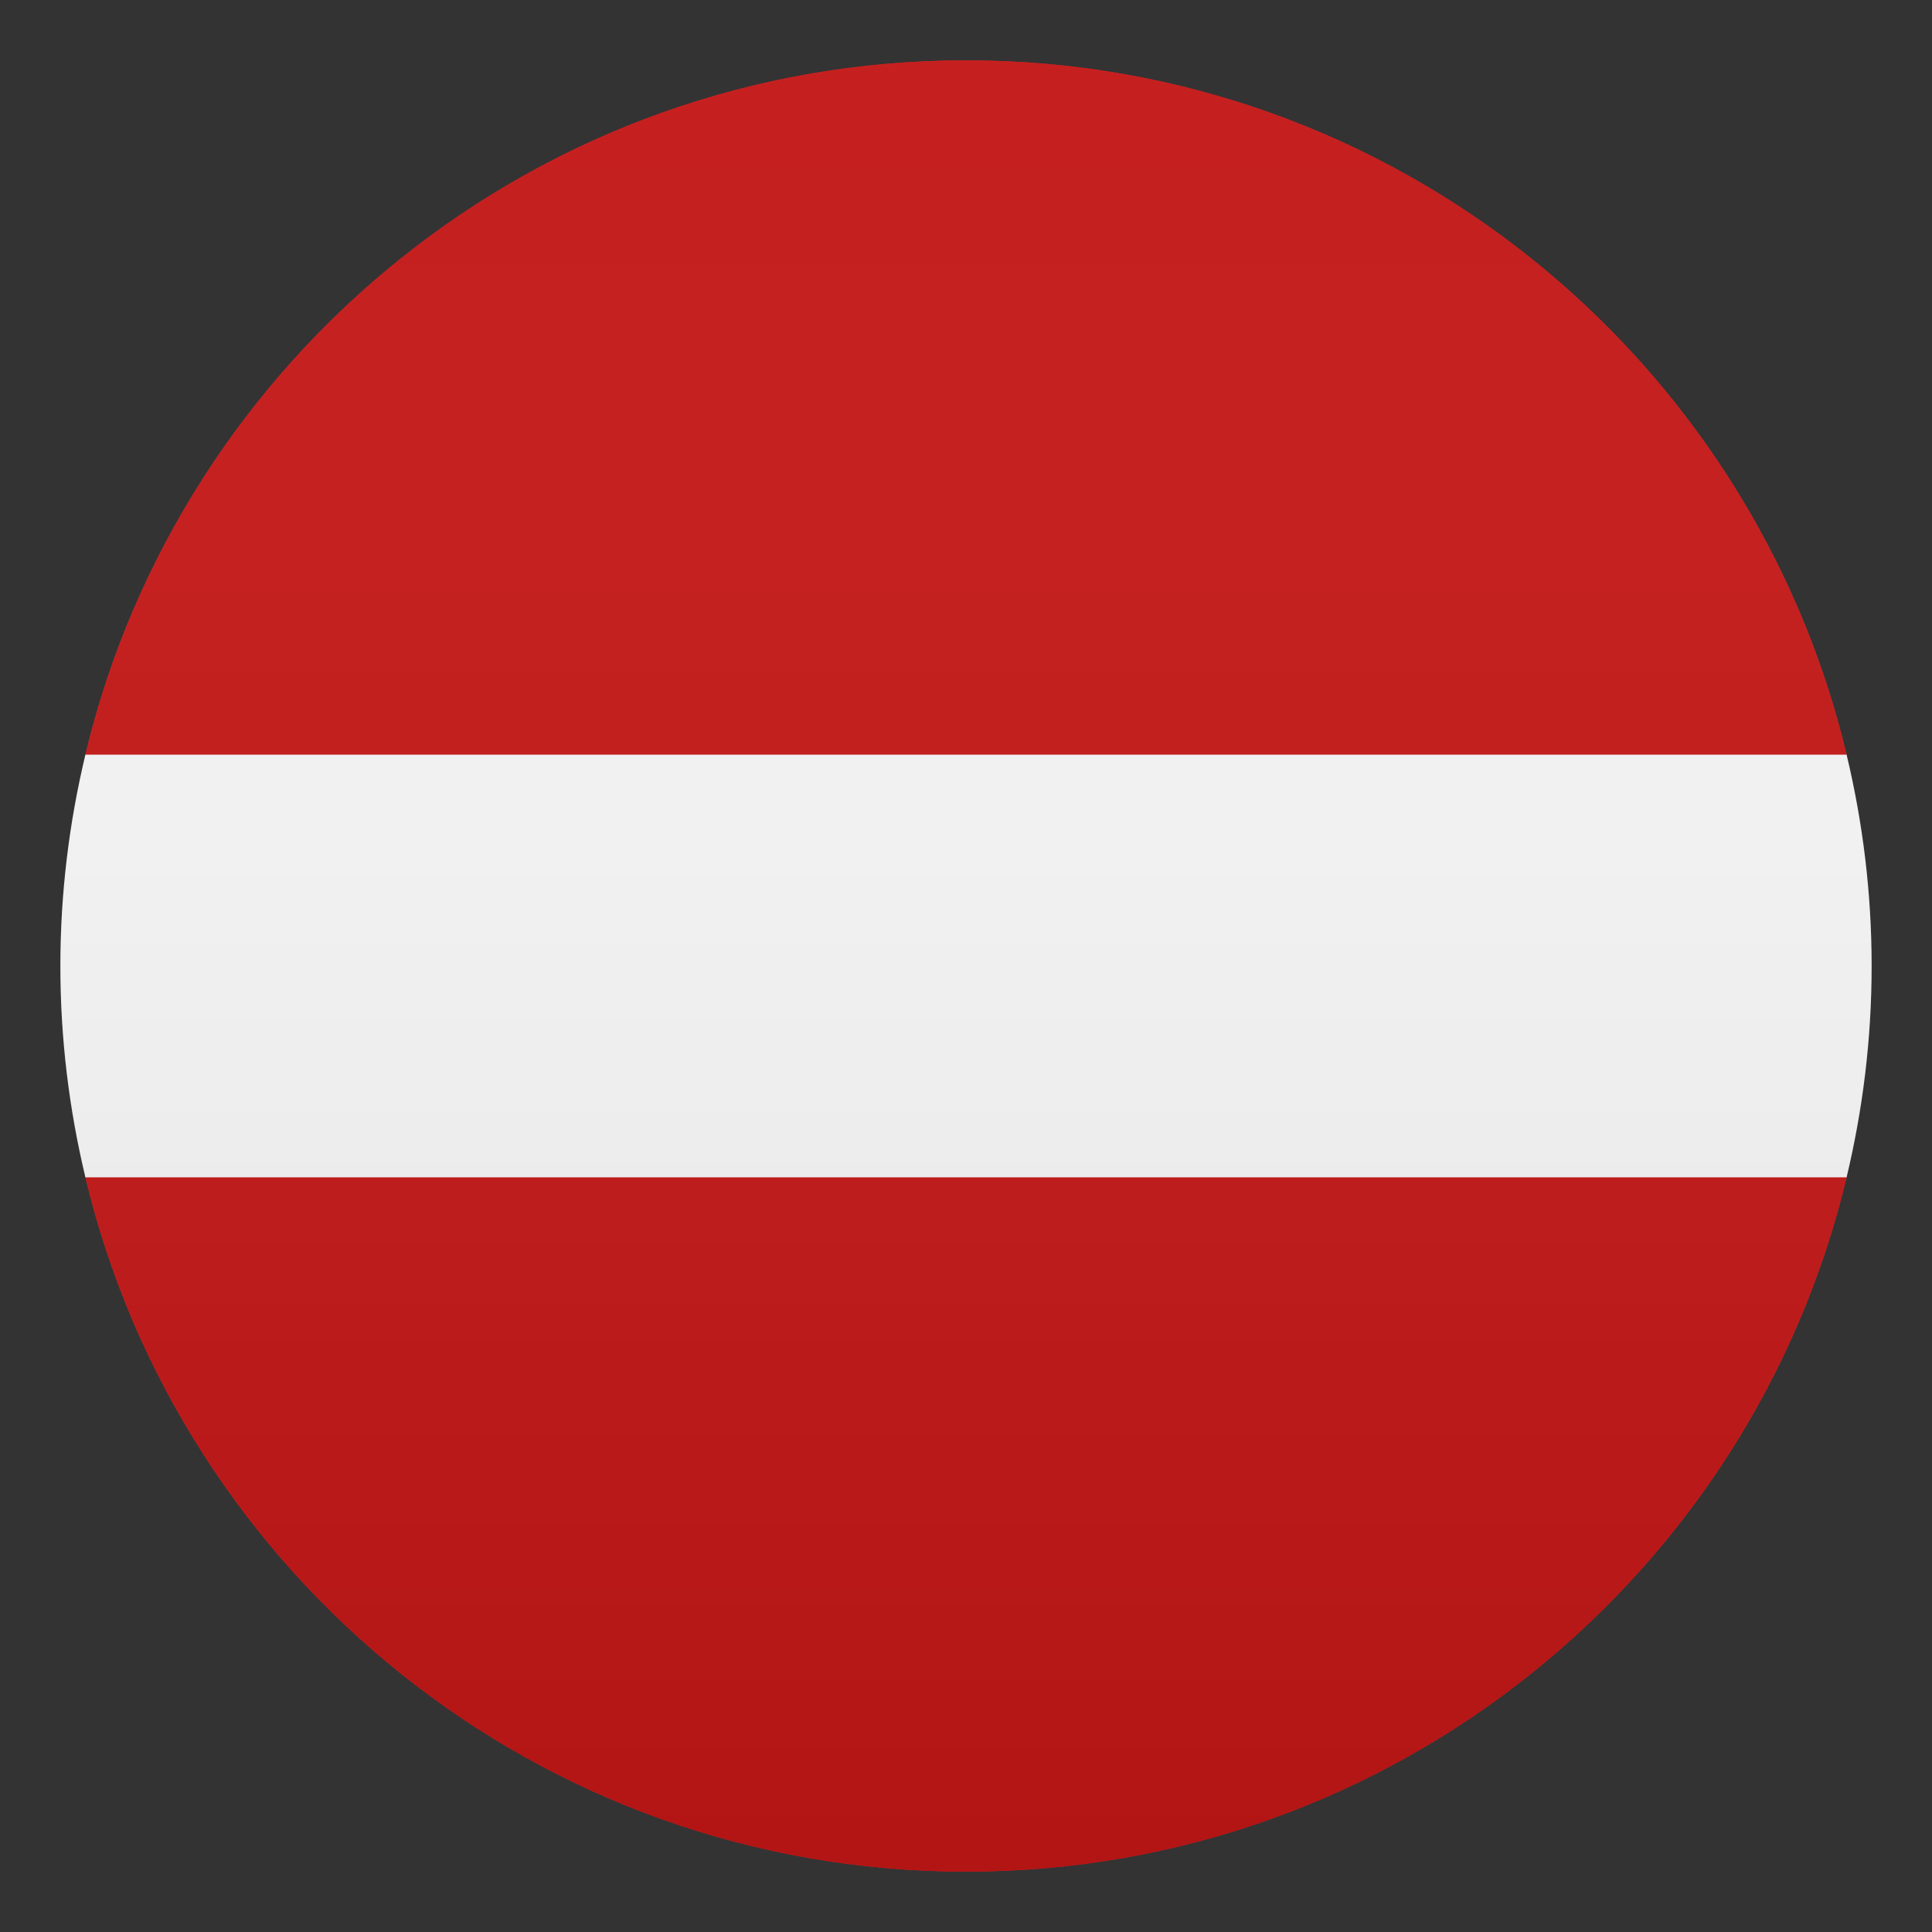
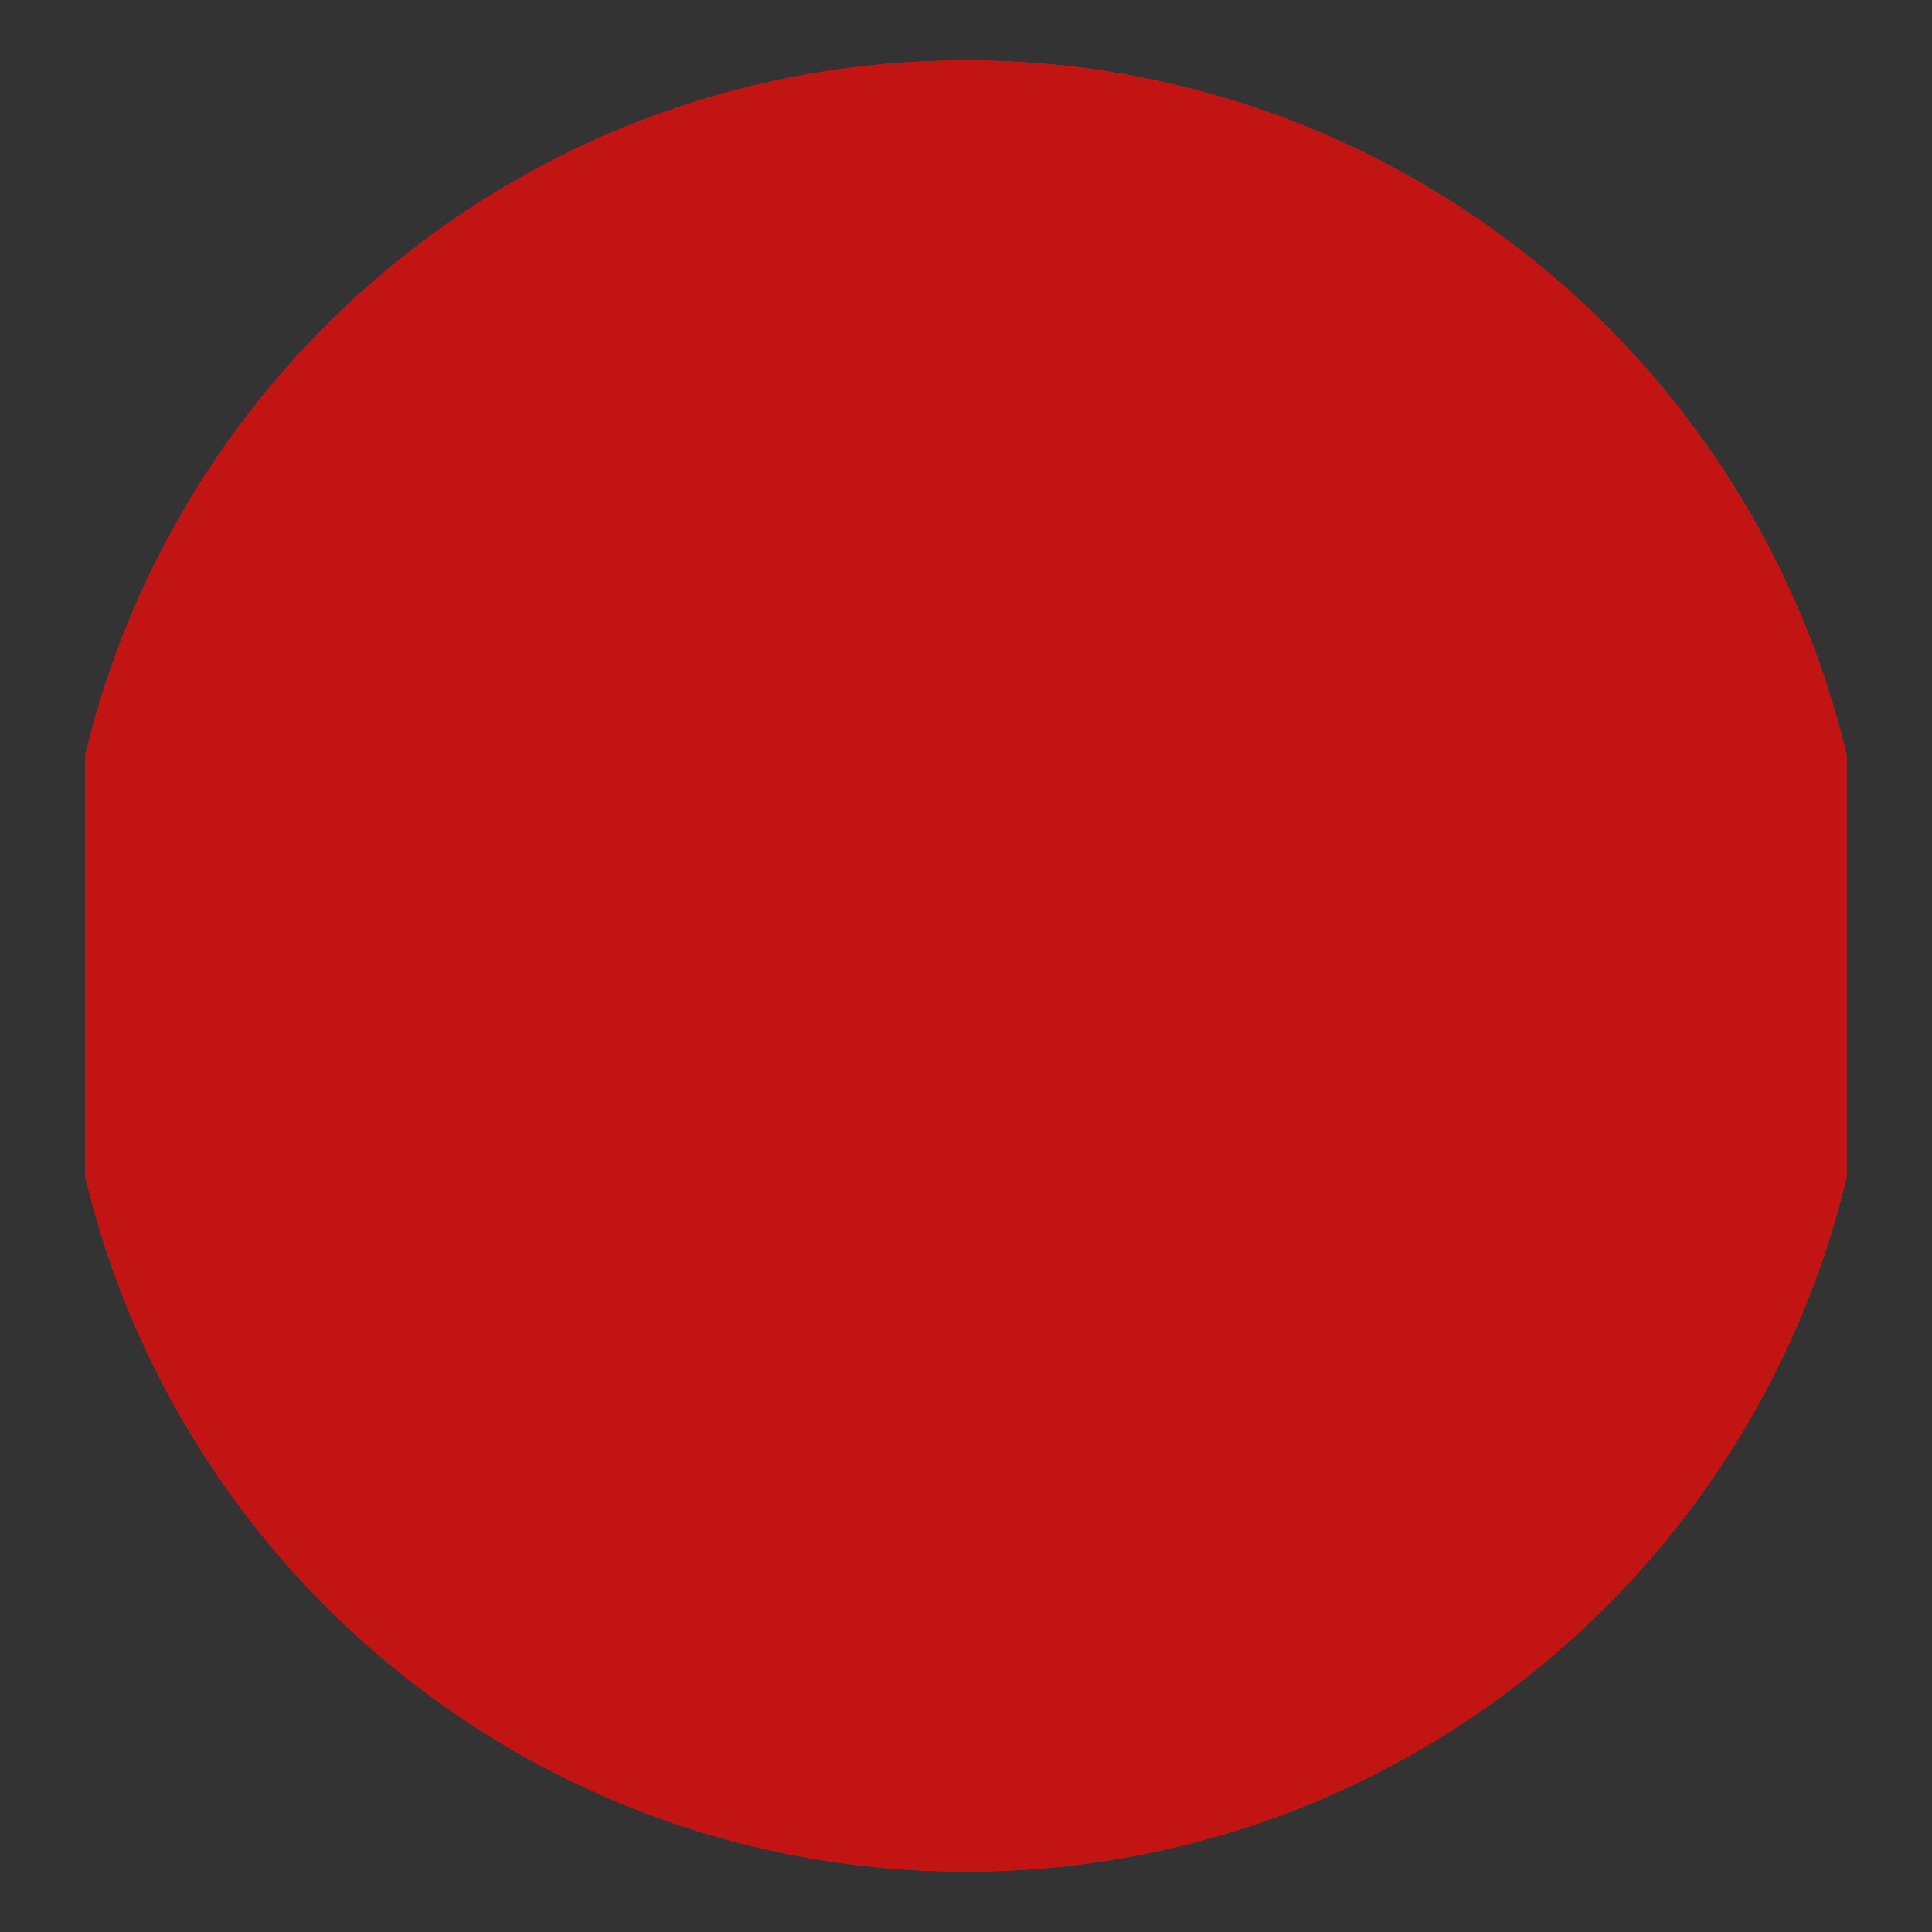
<svg xmlns="http://www.w3.org/2000/svg" width="24" height="24" viewBox="0 0 24 24" fill="none">
  <rect x="0" y="0" width="24" height="24" fill="#333333" stroke="none" />
  <path d="M22.939 14.625V9.375C21.758 4.429 17.31 0.75 12 0.75C6.69 0.75 2.243 4.429 1.061 9.375V14.625C2.243 19.571 6.69 23.25 12 23.25C17.31 23.25 21.758 19.571 22.939 14.625Z" fill="#E81C27" />
  <path d="M22.939 14.625V9.375C21.758 4.429 17.31 0.75 12 0.75C6.69 0.75 2.243 4.429 1.061 9.375V14.625C2.243 19.571 6.69 23.25 12 23.25C17.31 23.25 21.758 19.571 22.939 14.625Z" fill="#C21413" />
-   <path d="M0.75 12C0.75 12.904 0.859 13.781 1.061 14.625H22.939C23.141 13.781 23.25 12.904 23.25 12C23.25 11.096 23.141 10.219 22.939 9.375H1.061C0.859 10.219 0.75 11.096 0.75 12Z" fill="#F5F5F5" />
-   <path opacity="0.1" d="M12 23.25C18.213 23.25 23.25 18.213 23.25 12C23.25 5.787 18.213 0.75 12 0.75C5.787 0.75 0.75 5.787 0.75 12C0.75 18.213 5.787 23.25 12 23.25Z" fill="url(#paint0_linear)" />
  <defs>
    <linearGradient id="paint0_linear" x1="23.25" y1="23.25" x2="23.25" y2="0.75" gradientUnits="userSpaceOnUse">
      <stop stop-color="#1A1A1A" />
      <stop offset="0.102" stop-color="#393939" stop-opacity="0.949" />
      <stop offset="0.347" stop-color="#7F7F7F" stop-opacity="0.826" />
      <stop offset="0.569" stop-color="#B6B6B6" stop-opacity="0.716" />
      <stop offset="0.758" stop-color="#DEDEDE" stop-opacity="0.621" />
      <stop offset="0.908" stop-color="#F6F6F6" stop-opacity="0.546" />
      <stop offset="1" stop-color="white" stop-opacity="0.5" />
    </linearGradient>
  </defs>
</svg>